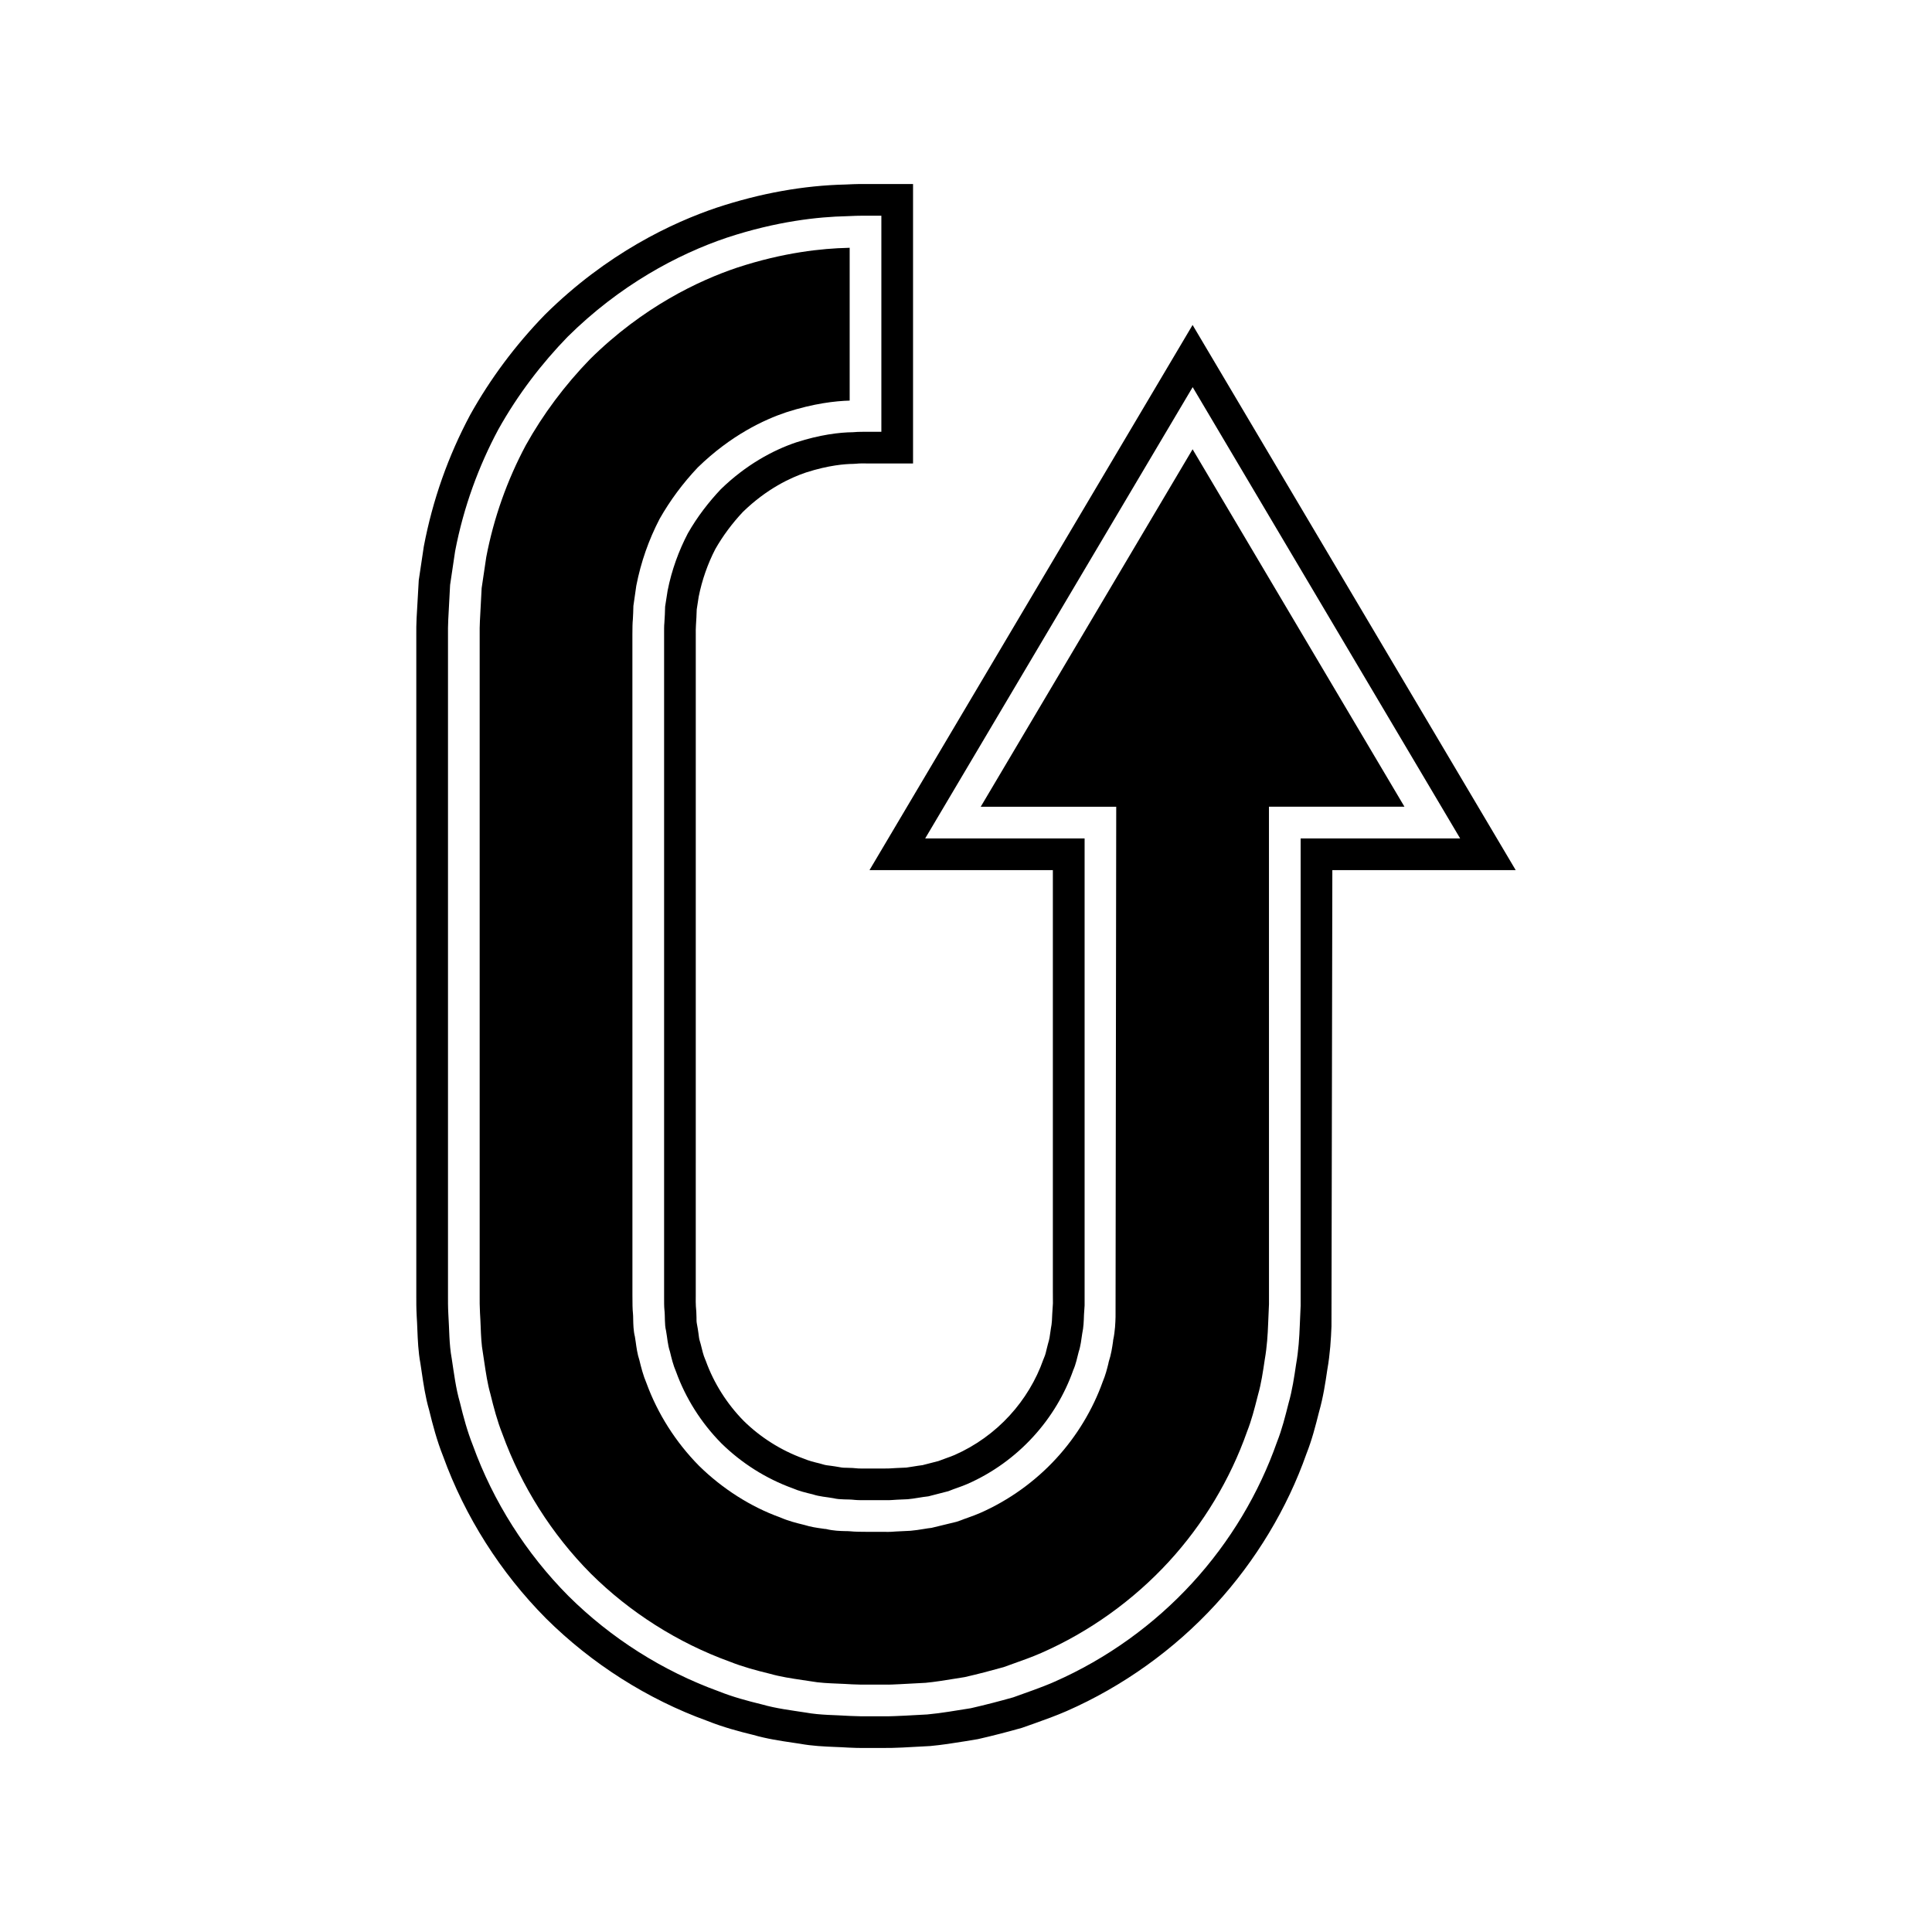
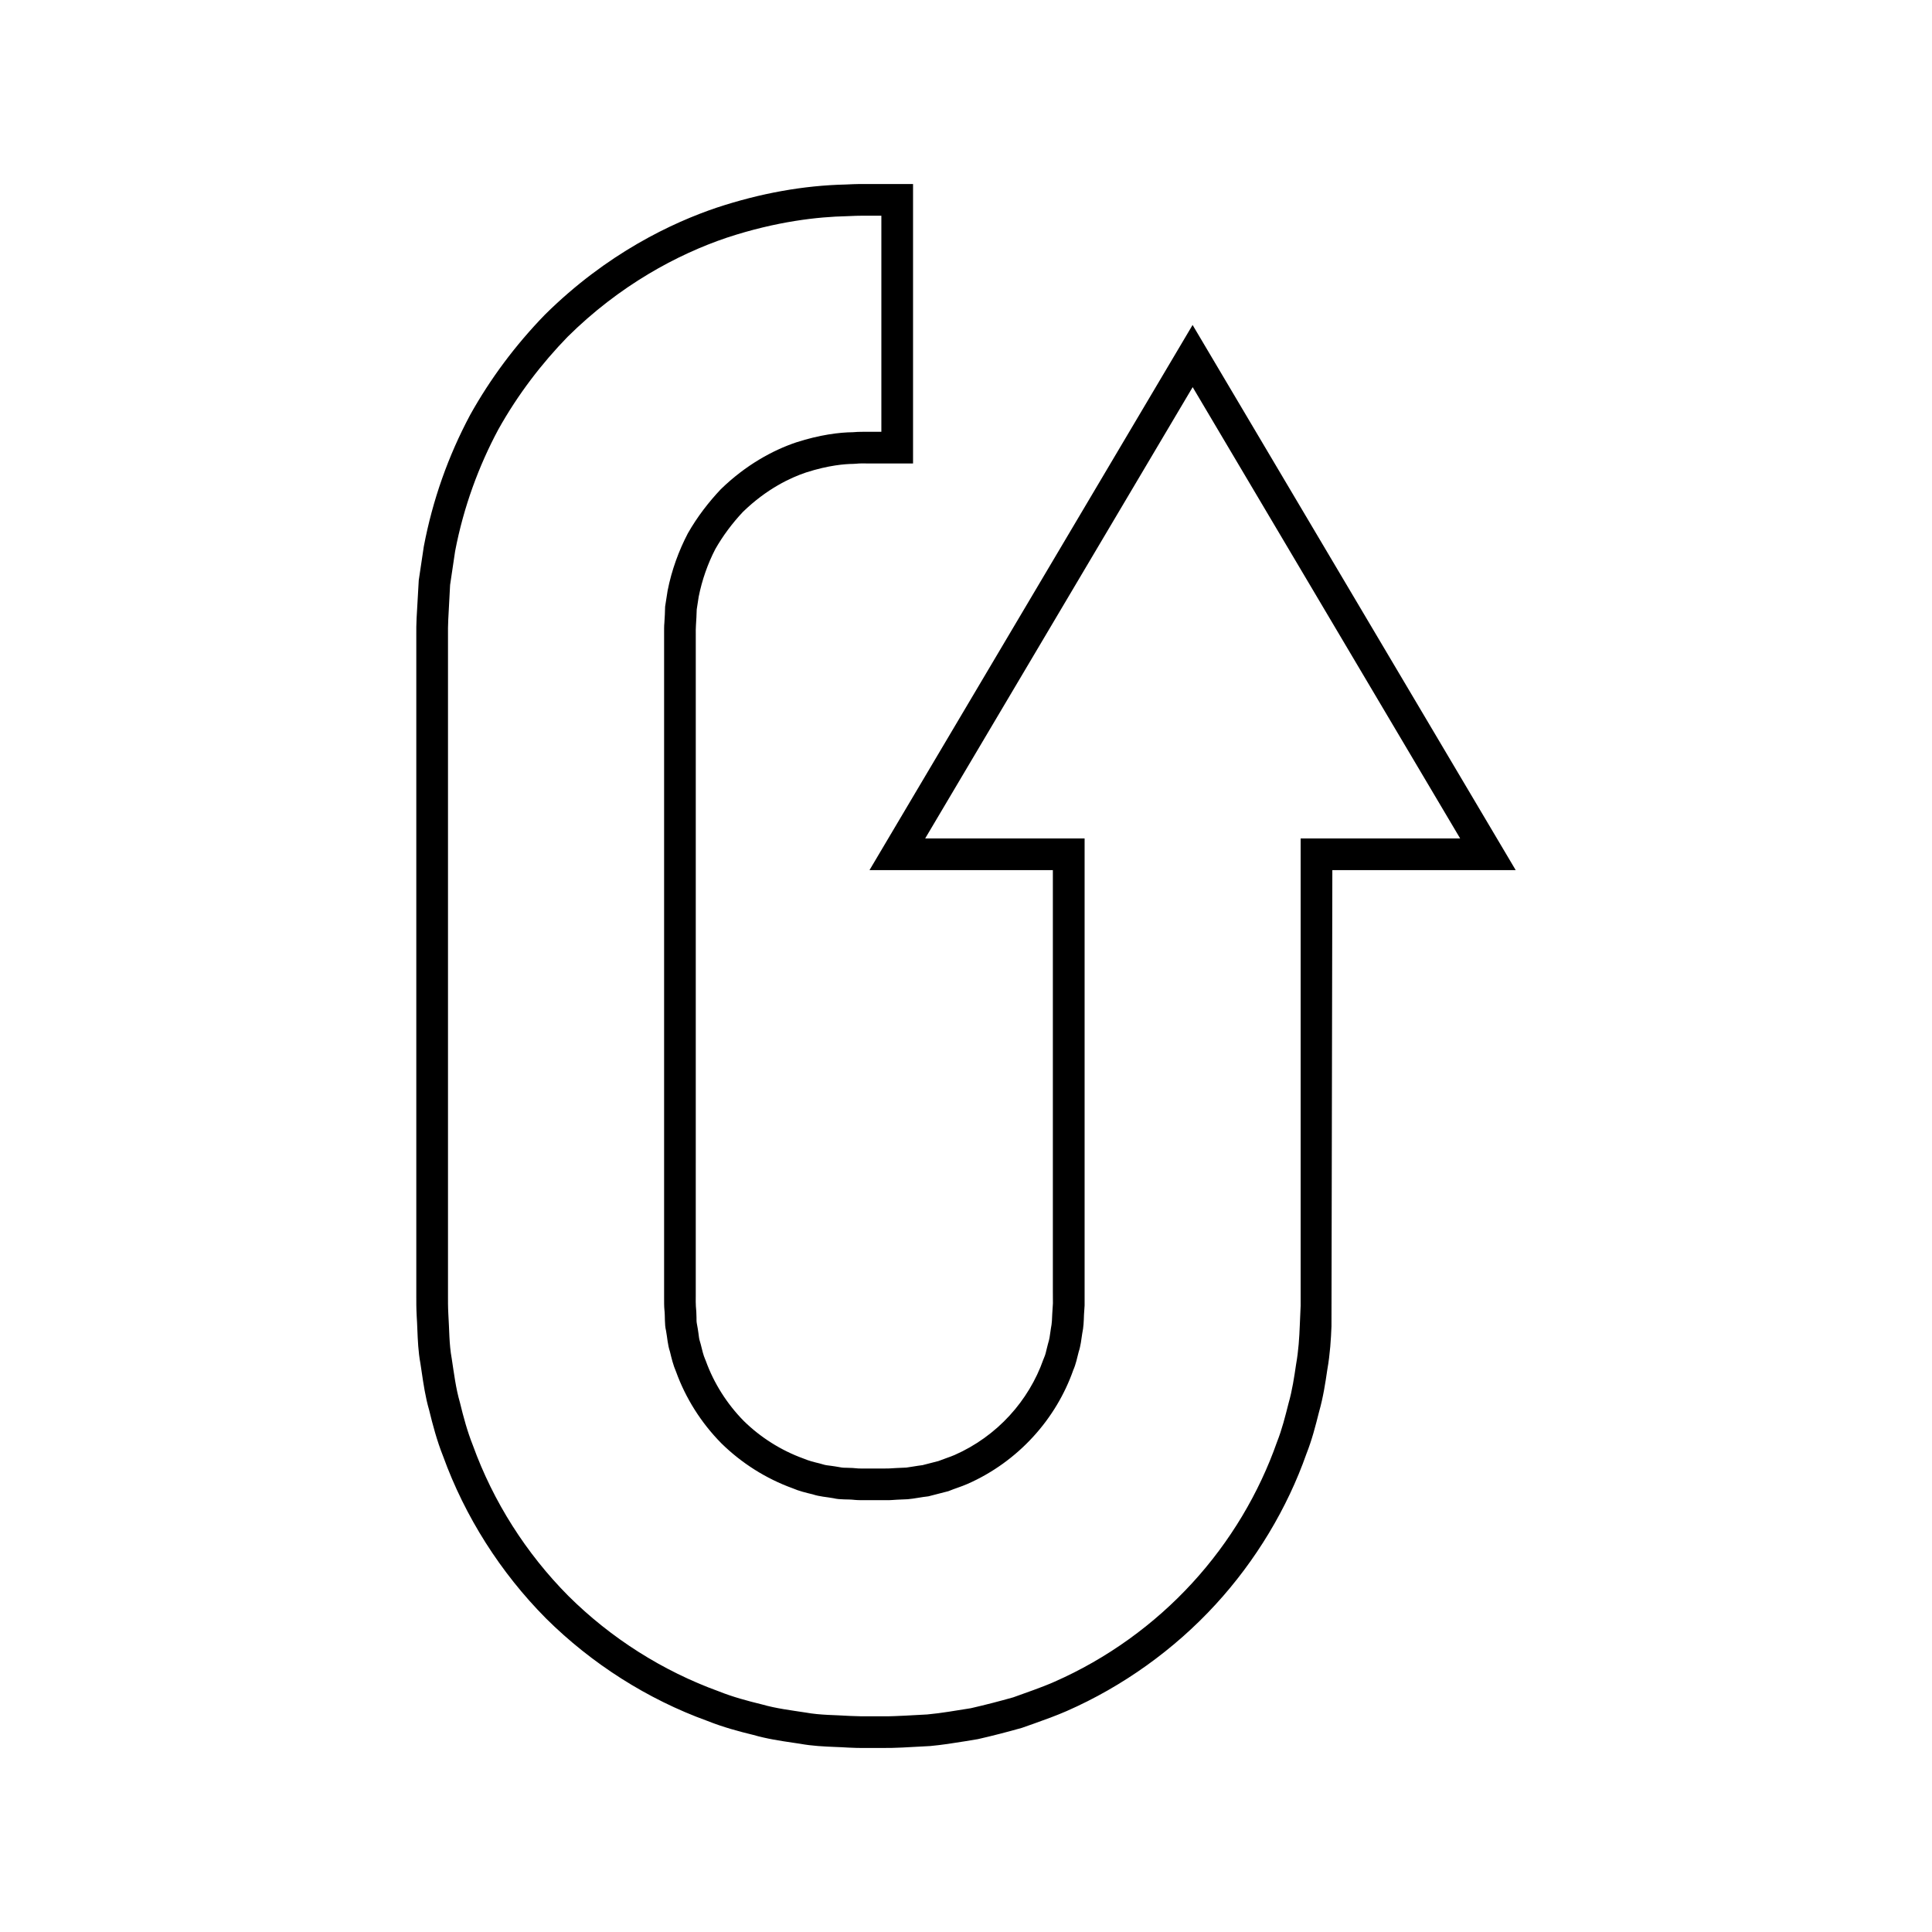
<svg xmlns="http://www.w3.org/2000/svg" fill="#000000" width="800px" height="800px" version="1.1" viewBox="144 144 512 512">
  <g>
-     <path d="m460.05 263.06-56.148 94.734h35.91l-0.18 135.19c-0.043 1.504-0.109 3.754-0.633 6.172l-0.031 0.355c-0.219 1.516-0.488 3.398-1.148 5.402l-0.098 0.48c-0.332 1.355-0.75 3.027-1.492 4.785-2.656 7.418-6.894 14.426-12.277 20.285-5.598 6.117-12.566 11.125-20.148 14.465-1.078 0.477-2.203 0.887-3.328 1.285-0.645 0.23-1.289 0.453-1.926 0.715l-1.125 0.379-6.551 1.59c-0.707 0.07-1.398 0.191-2.098 0.305-1.148 0.188-2.301 0.367-3.473 0.469l-3.856 0.188c-0.777 0.066-1.598 0.133-3.09 0.098h-4.164c-1.848-0.012-3.777-0.023-4.711-0.137-0.461-0.055-0.941-0.051-1.422-0.059-1.414-0.031-3.188-0.07-5.184-0.562 0.004 0.039-0.469-0.043-0.961-0.113-1.355-0.188-3.023-0.414-4.812-0.977-2.078-0.504-4.211-1.039-6.434-2.012-7.625-2.738-15.227-7.539-21.453-13.672-6.156-6.25-10.918-13.754-13.867-21.801-0.941-2.219-1.461-4.34-1.918-6.223-0.508-1.477-0.762-3.297-0.961-4.762-0.07-0.48-0.133-0.969-0.223-1.441-0.387-1.516-0.422-3.285-0.449-4.707-0.012-0.477-0.004-0.953-0.059-1.414-0.113-0.93-0.148-2.856-0.141-4.738l-0.008-175.24c-0.004-1.57 0.031-3.188 0.125-3.973 0.055-0.906 0.113-2.242 0.141-3.562l0.766-5.336c1.234-6.312 3.301-12.18 6.195-17.746 2.809-4.938 6.148-9.418 10.086-13.594 8.812-8.578 17.598-12.668 23.457-14.629 7.285-2.352 13.051-2.996 16.809-3.098v-40.504c-0.148 0.004-0.301 0.016-0.461 0.023-6.723 0.152-17.055 1.18-29.453 5.273-9.953 3.356-24.84 10.309-38.938 24.273-6.652 6.867-12.41 14.562-16.973 22.758-4.957 9.277-8.508 19.297-10.484 29.652l-1.219 8.211-0.465 8.773c-0.07 1.398-0.066 2.34-0.059 3.262v175.48c-0.004 1.516-0.016 2.719 0.082 4.512 0.078 1.133 0.125 2.391 0.18 3.641 0.098 2.508 0.195 4.875 0.59 6.996l0.355 2.356c0.449 3.023 0.871 5.875 1.617 8.48 0.906 3.695 1.844 7.254 3.172 10.59 5.059 13.949 13.133 26.688 23.457 37.086 10.348 10.277 23.086 18.355 36.797 23.32 3.547 1.41 7.129 2.356 10.508 3.18 2.93 0.836 5.793 1.258 8.828 1.711l2.09 0.312c2.371 0.434 4.746 0.523 7.262 0.629 1.25 0.055 2.504 0.105 3.754 0.188 1.797 0.094 3.051 0.086 4.312 0.07h4.402c1.082 0.039 2.516-0.043 3.836-0.105l6.914-0.367c2.434-0.223 5.148-0.672 7.859-1.109l2.535-0.406c3.461-0.793 6.898-1.684 10.301-2.641l2.434-0.875c2.547-0.906 5.094-1.809 7.555-2.887 12.715-5.582 24.402-13.949 33.812-24.207 9.113-9.922 16.281-21.84 20.723-34.473 1.18-2.996 1.93-5.941 2.723-9.059l0.188-0.727c0.824-2.883 1.285-5.984 1.77-9.273 0.605-3.449 0.793-6.719 0.898-9.5l0.223-5.199-0.008-131.82h35.91z" />
    <path d="m460.05 230.12-85.625 144.47h48.594v111.6l0.016 3.215-0.176 2.777c-0.039 1.234-0.078 2.508-0.367 3.918l-0.152 1.043c-0.121 0.832-0.195 1.672-0.613 2.992l-0.316 1.246c-0.191 0.77-0.34 1.559-0.668 2.297l-0.258 0.641c-1.898 5.402-4.981 10.512-8.922 14.805-4.047 4.43-9.074 8.035-14.547 10.445-0.711 0.316-1.449 0.57-2.18 0.832-0.715 0.258-1.434 0.516-2.144 0.793l-4.203 1.082c-0.809 0.098-1.613 0.23-2.418 0.359-0.754 0.121-1.504 0.25-1.879 0.289l-2.691 0.121c-0.516 0.016-0.941 0.043-1.379 0.082-0.367 0.027-0.742 0.043-1.605 0.043h-4.391c-1.066 0.012-2.125 0.027-2.672-0.016-1.008-0.121-2.023-0.152-3.039-0.176-0.516-0.012-1.039 0.023-2.008-0.18-0.727-0.137-1.465-0.242-2.199-0.344-0.715-0.098-1.441-0.148-2.125-0.379l-0.93-0.262c-1.426-0.344-2.773-0.668-4.269-1.301-5.875-2.125-11.371-5.602-15.797-9.961-4.438-4.512-7.914-10.004-10.035-15.887l-0.215-0.523c-0.422-0.969-0.734-2.234-1.152-3.957l-0.207-0.711c-0.23-0.684-0.277-1.41-0.379-2.133-0.105-0.734-0.207-1.465-0.441-2.664-0.098-0.496-0.066-1.012-0.078-1.523-0.023-1.023-0.055-2.043-0.164-2.981-0.055-0.629-0.039-1.711-0.031-2.805l0.004-175.3c-0.004-0.777-0.016-1.559 0.043-2.324 0.098-1.414 0.168-2.828 0.207-4.227l0.52-3.363c0.875-4.43 2.406-8.773 4.41-12.641 1.988-3.5 4.531-6.898 7.305-9.844 6.285-6.117 12.621-9.082 16.734-10.457 6.004-1.934 10.402-2.258 12.492-2.273l0.891-0.055c0.824-0.105 2.227-0.07 3.273-0.055h11.703v-74.062h-11.797c-1.367-0.012-3.109-0.023-6.066 0.133-11.098 0.246-22.57 2.301-34.156 6.129-11.688 3.941-29.062 12.043-45.559 28.387-7.797 8.035-14.426 16.914-19.785 26.523-5.82 10.906-9.945 22.527-12.293 34.895l-1.336 8.941-0.57 9.977c-0.094 1.824-0.086 3.035-0.082 4.356v175.54c-0.004 1.434-0.012 2.91 0.109 5.238 0.078 1.105 0.121 2.207 0.164 3.316 0.121 2.981 0.246 6.062 0.816 9.117l0.301 2.008c0.508 3.445 1.031 7.004 2.008 10.344 0.957 3.938 2.082 8.18 3.699 12.234 5.785 15.984 15.203 30.836 27.277 42.996 12.109 12.031 26.961 21.445 42.695 27.137 4.258 1.699 8.523 2.836 12.168 3.719 3.684 1.059 7.238 1.586 10.676 2.094l1.766 0.262c3.297 0.602 6.379 0.727 9.359 0.852 1.109 0.043 2.215 0.086 3.453 0.168 1.68 0.086 2.938 0.105 4.055 0.105 0.453 0 0.887 0 1.316-0.004l4.023-0.004c1.105 0.027 3.074-0.031 4.898-0.113l7.375-0.395c3.125-0.285 6.231-0.781 9.328-1.277l3.328-0.551c3.918-0.891 7.824-1.902 11.672-2.992l3.227-1.137c2.93-1.043 5.848-2.094 8.672-3.328 14.824-6.512 28.465-16.27 39.43-28.23 10.637-11.578 19.004-25.496 24.082-39.941 1.465-3.695 2.383-7.312 3.328-11.059 1.125-3.941 1.688-7.746 2.199-11.219 0.742-4.184 0.977-8.18 1.105-11.484l0.23-120.91h48.594zm28.637 136.07v63.238 56.754 3.793l-0.223 5.148c-0.133 3.453-0.359 6.91-0.977 10.375-0.516 3.477-1.027 6.965-2.008 10.387-0.875 3.445-1.734 6.922-3.062 10.266-4.766 13.547-12.395 26.402-22.457 37.359-10.047 10.957-22.543 20.043-36.621 26.219-3.512 1.543-7.184 2.754-10.809 4.078-3.711 1.051-7.473 2.023-11.254 2.887-3.828 0.59-7.672 1.301-11.539 1.652l-5.82 0.316c-1.836 0.078-4.184 0.207-5.391 0.164h-4.328c-1.406 0.012-2.793 0.023-4.949-0.086-3.91-0.262-7.84-0.188-11.73-0.898-3.898-0.602-7.824-1.07-11.633-2.164-3.848-0.941-7.676-1.969-11.371-3.445-14.918-5.402-28.633-14.113-39.895-25.301-11.184-11.262-19.898-24.973-25.301-39.895-1.469-3.695-2.5-7.512-3.434-11.359-1.105-3.816-1.57-7.742-2.172-11.645-0.715-3.883-0.633-7.816-0.895-11.719-0.113-2.164-0.098-3.555-0.094-4.953v-4.328-67.73-63.336-29.344-7.043-3.477c-0.004-1.113-0.016-2.219 0.07-3.926 0.164-3.094 0.32-6.144 0.488-9.172 0.449-3.019 0.898-5.992 1.332-8.945 2.242-11.73 6.277-22.578 11.398-32.164 5.305-9.512 11.668-17.691 18.402-24.633 13.777-13.645 29.055-21.844 42.219-26.285 13.25-4.371 24.266-5.519 31.656-5.684 4.066-0.207 5.57-0.109 7.133-0.133h2.148v57.27h-2.148c-1.273 0.012-3.984-0.055-5.402 0.109-3.559 0.031-8.746 0.668-14.988 2.68-6.199 2.078-13.395 5.992-20.012 12.43-3.164 3.356-6.195 7.227-8.746 11.711-2.371 4.559-4.266 9.645-5.352 15.176-0.219 1.391-0.438 2.801-0.66 4.219-0.031 1.453-0.098 2.918-0.203 4.394-0.07 0.578-0.07 1.77-0.066 2.953v3.477 7.043 29.344 63.336 67.73 4.328c-0.004 1.477-0.004 2.984 0.082 3.719 0.219 1.848-0.016 3.773 0.434 5.586 0.34 1.836 0.426 3.727 1.027 5.5 0.441 1.816 0.871 3.629 1.625 5.348 2.535 7.019 6.648 13.535 11.957 18.926 5.394 5.312 11.914 9.426 18.926 11.961 1.723 0.754 3.543 1.18 5.352 1.617 1.773 0.602 3.664 0.688 5.496 1.027 1.82 0.449 3.738 0.219 5.594 0.438 0.734 0.086 2.234 0.086 3.719 0.078h4.328c1.684 0.031 2.207-0.098 3.246-0.133l2.789-0.121c1.844-0.164 3.637-0.578 5.465-0.766l5.305-1.367c1.684-0.699 3.434-1.203 5.09-1.934 6.633-2.918 12.574-7.238 17.352-12.465 4.793-5.215 8.402-11.305 10.645-17.68 0.695-1.551 1.012-3.215 1.438-4.832 0.531-1.598 0.695-3.258 0.945-4.898 0.355-1.629 0.41-3.289 0.461-4.941l0.164-2.469v-3.773-56.754-63.238h-42.25l70.887-119.6 70.887 119.6z" />
  </g>
</svg>